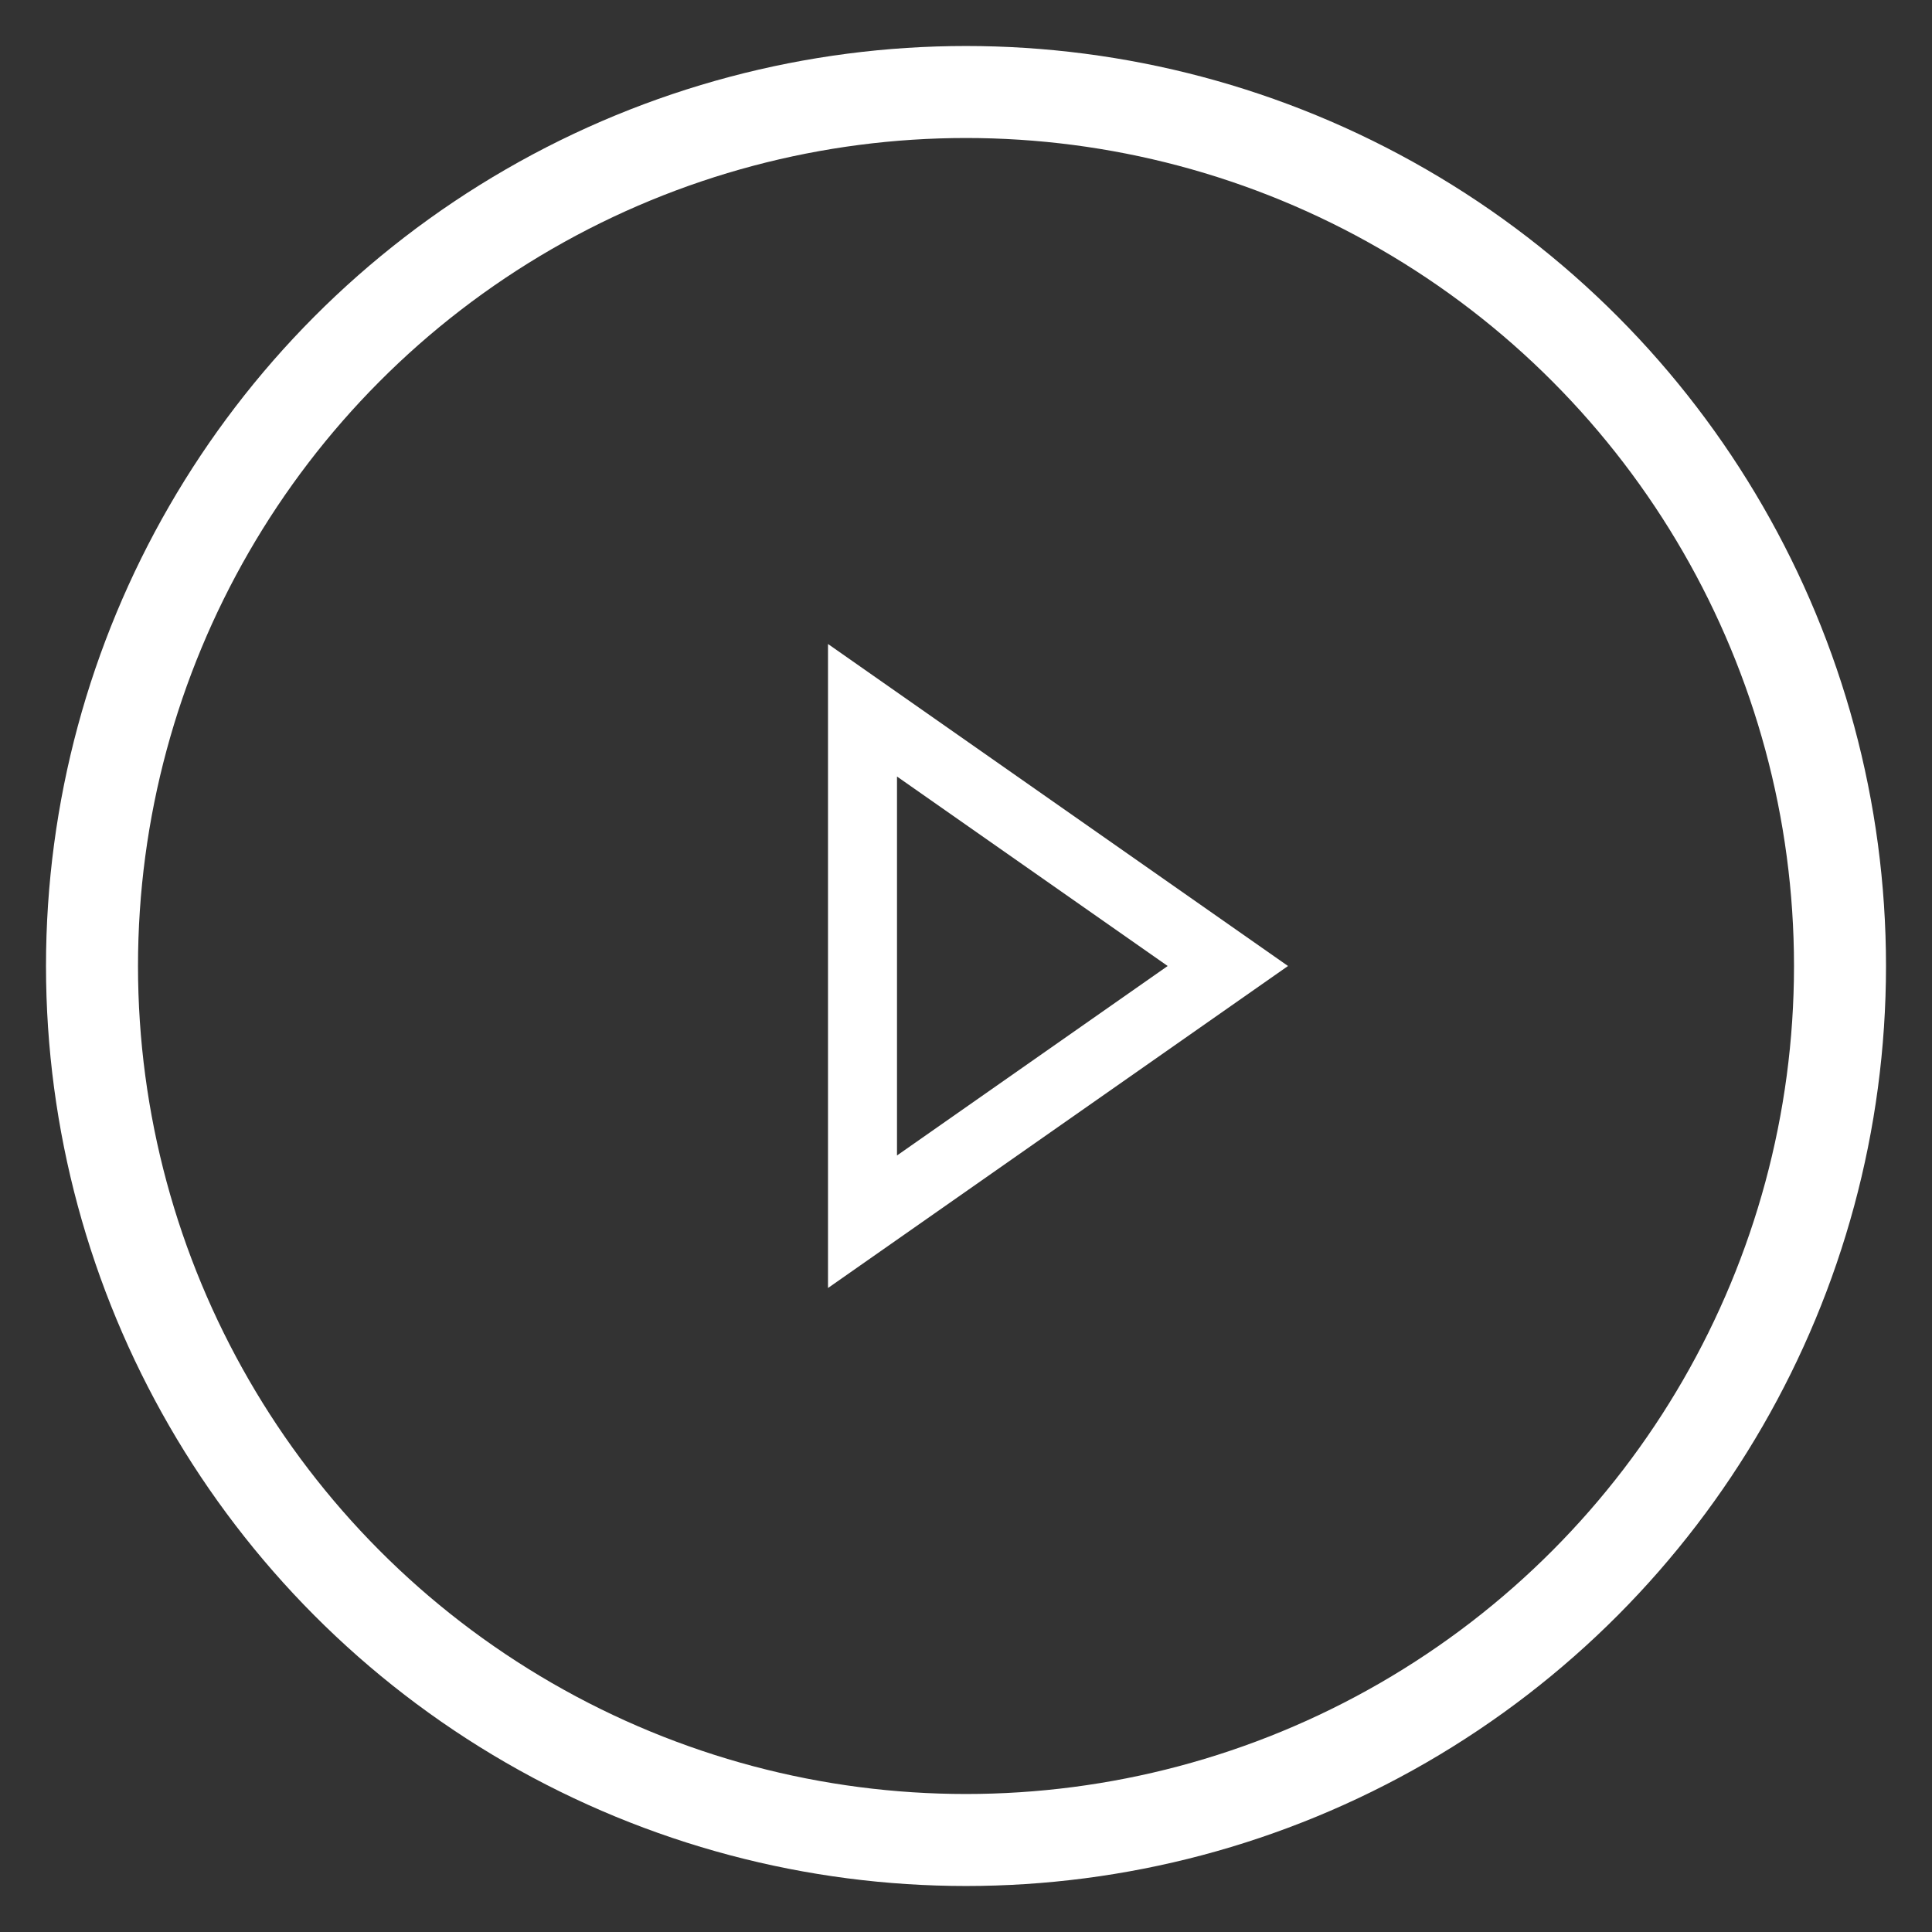
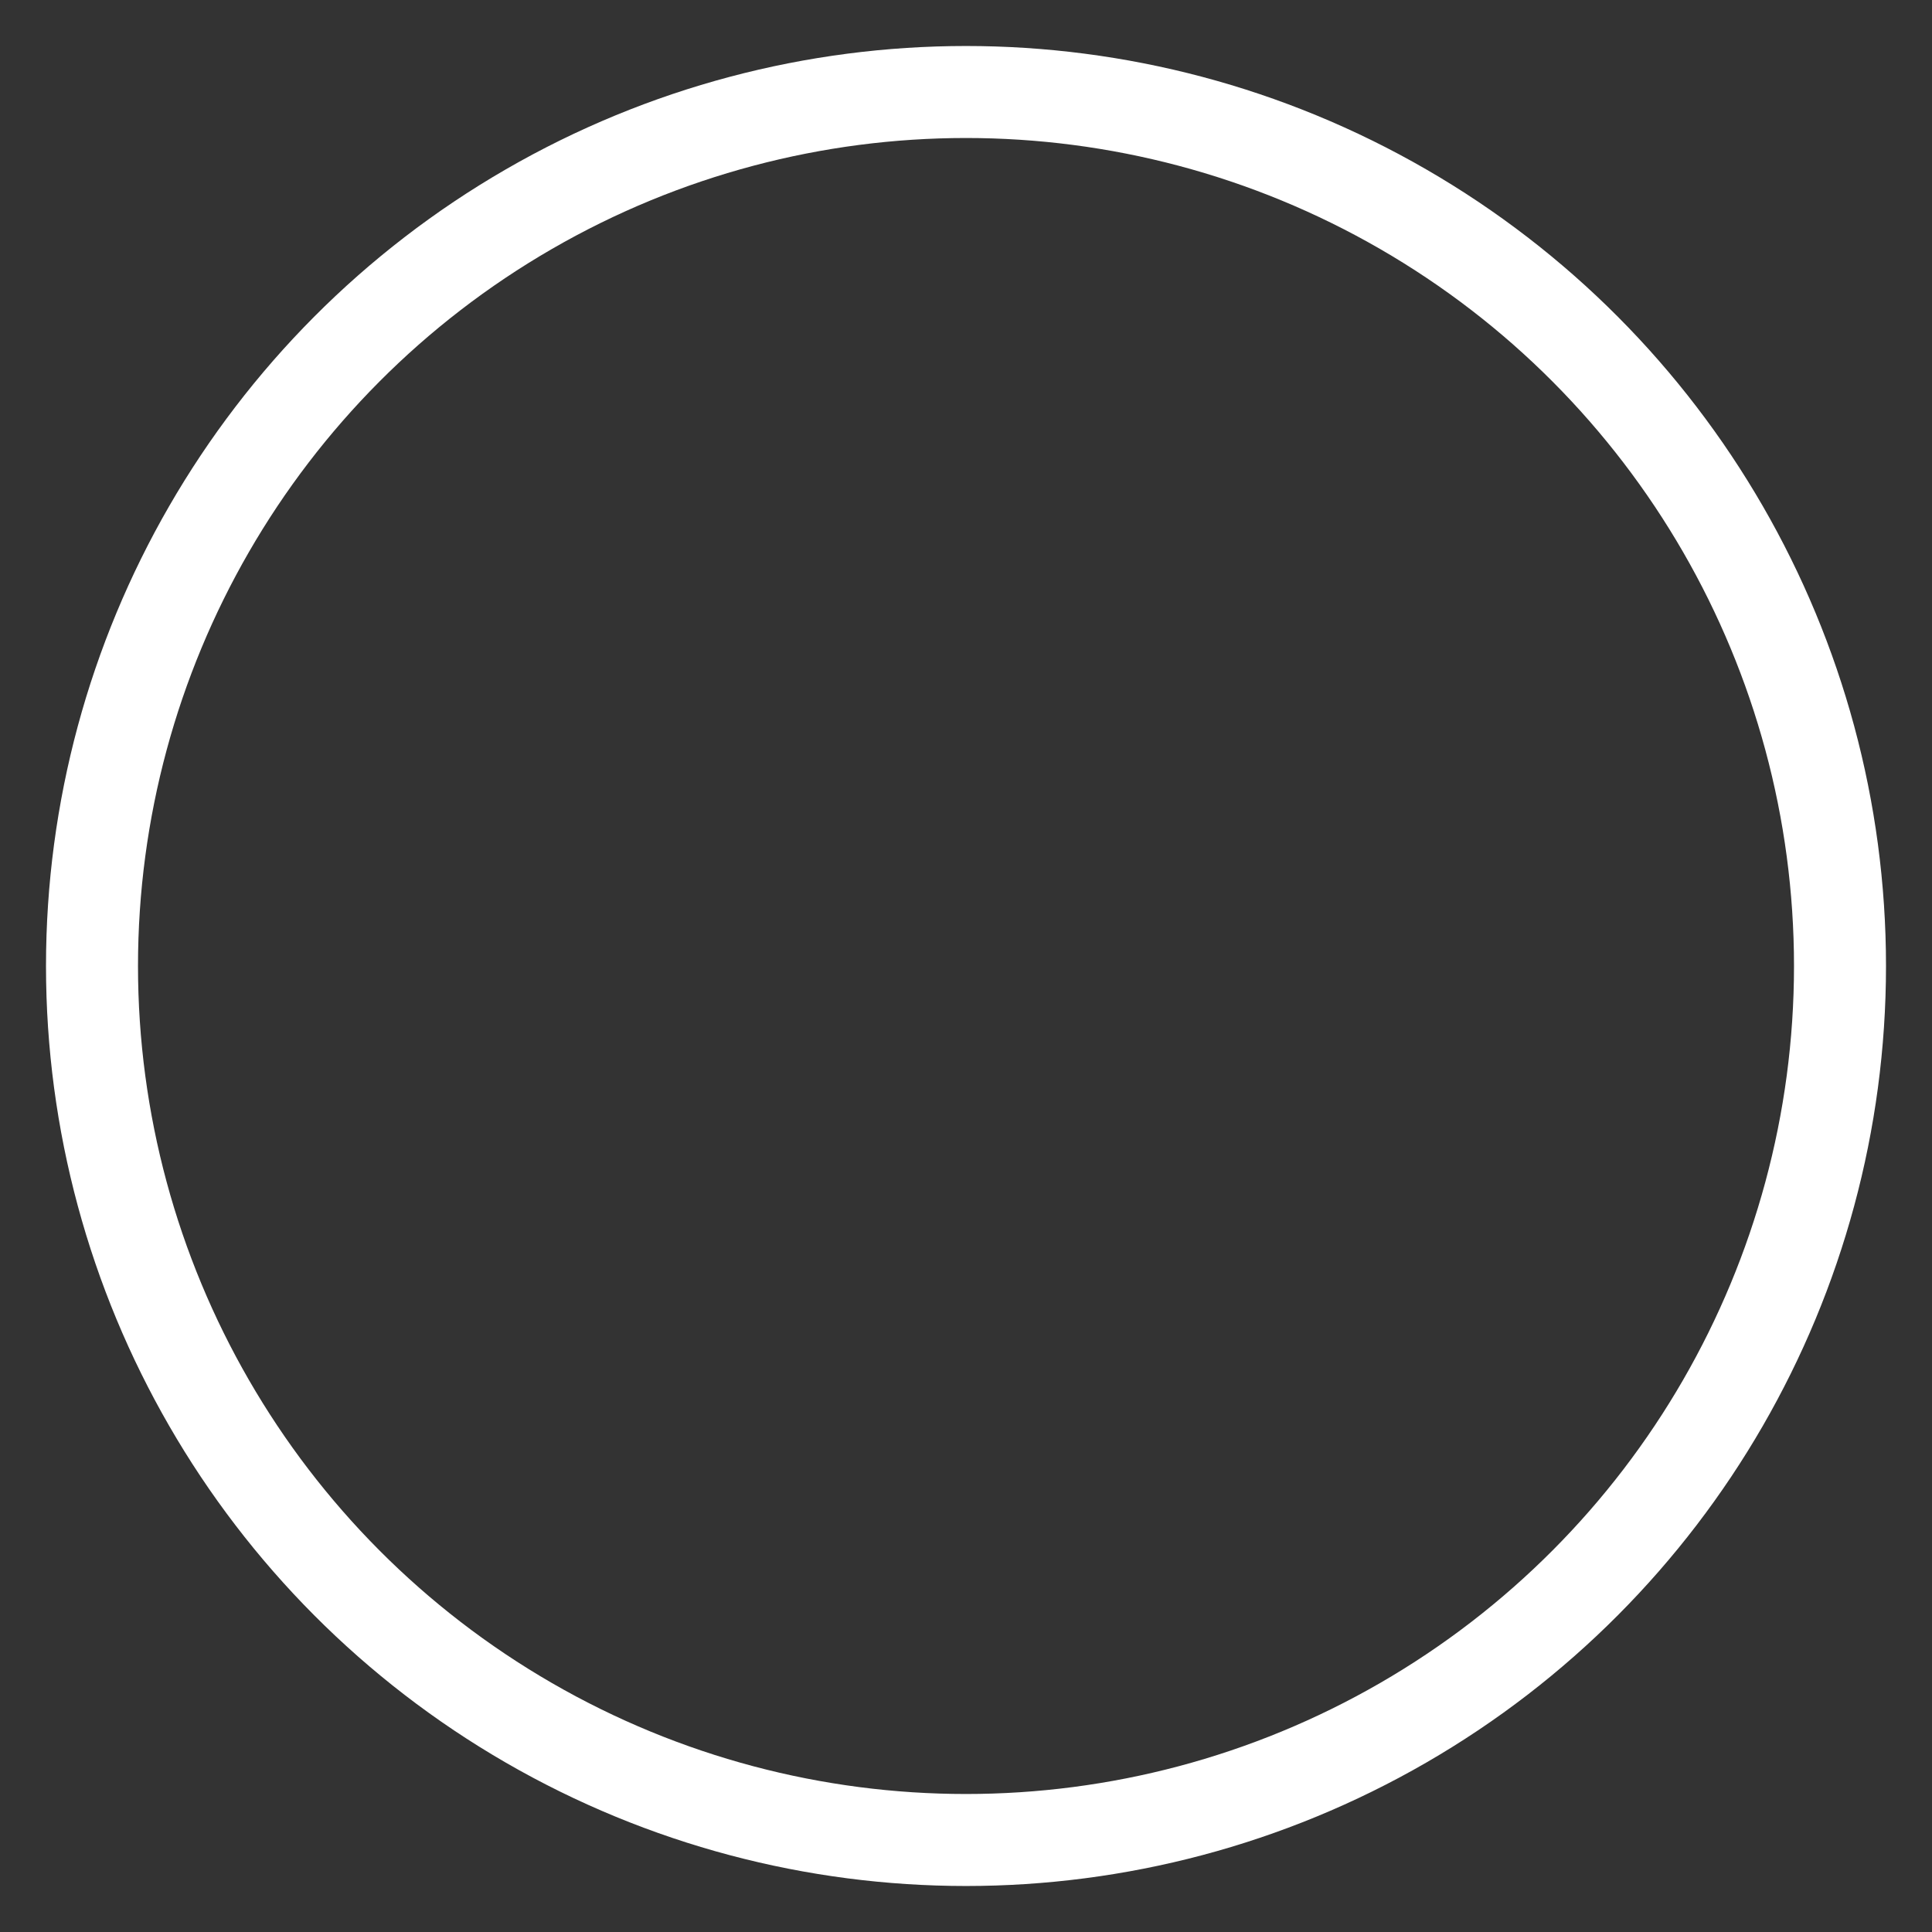
<svg xmlns="http://www.w3.org/2000/svg" width="42" height="42" viewBox="0 0 42 42">
  <rect x="0" y="0" width="42" height="42" fill="#333333" stroke="none" />
  <defs>
    <clipPath id="clip-Ambassador_play">
      <rect width="42" height="42" />
    </clipPath>
  </defs>
  <g id="Ambassador_play" clip-path="url(#clip-Ambassador_play)">
    <g id="Group_12218" data-name="Group 12218" transform="translate(-548 -2543)">
      <g id="Ellipse_178" data-name="Ellipse 178" transform="translate(549 2544)" fill="none" stroke="#fff" stroke-width="2">
        <circle cx="20" cy="20" r="20" stroke="none" />
        <circle cx="20" cy="20" r="19" fill="none" />
      </g>
      <g id="Path_17161" data-name="Path 17161" transform="translate(576 2557) rotate(90)" fill="none">
-         <path d="M7,0l7,10H0Z" stroke="none" />
-         <path d="M 7 2.616 L 2.881 8.5 L 11.119 8.5 L 7 2.616 M 7 0 L 14 10 L 0 10 L 7 0 Z" stroke="none" fill="#fff" />
-       </g>
+         </g>
    </g>
  </g>
</svg>